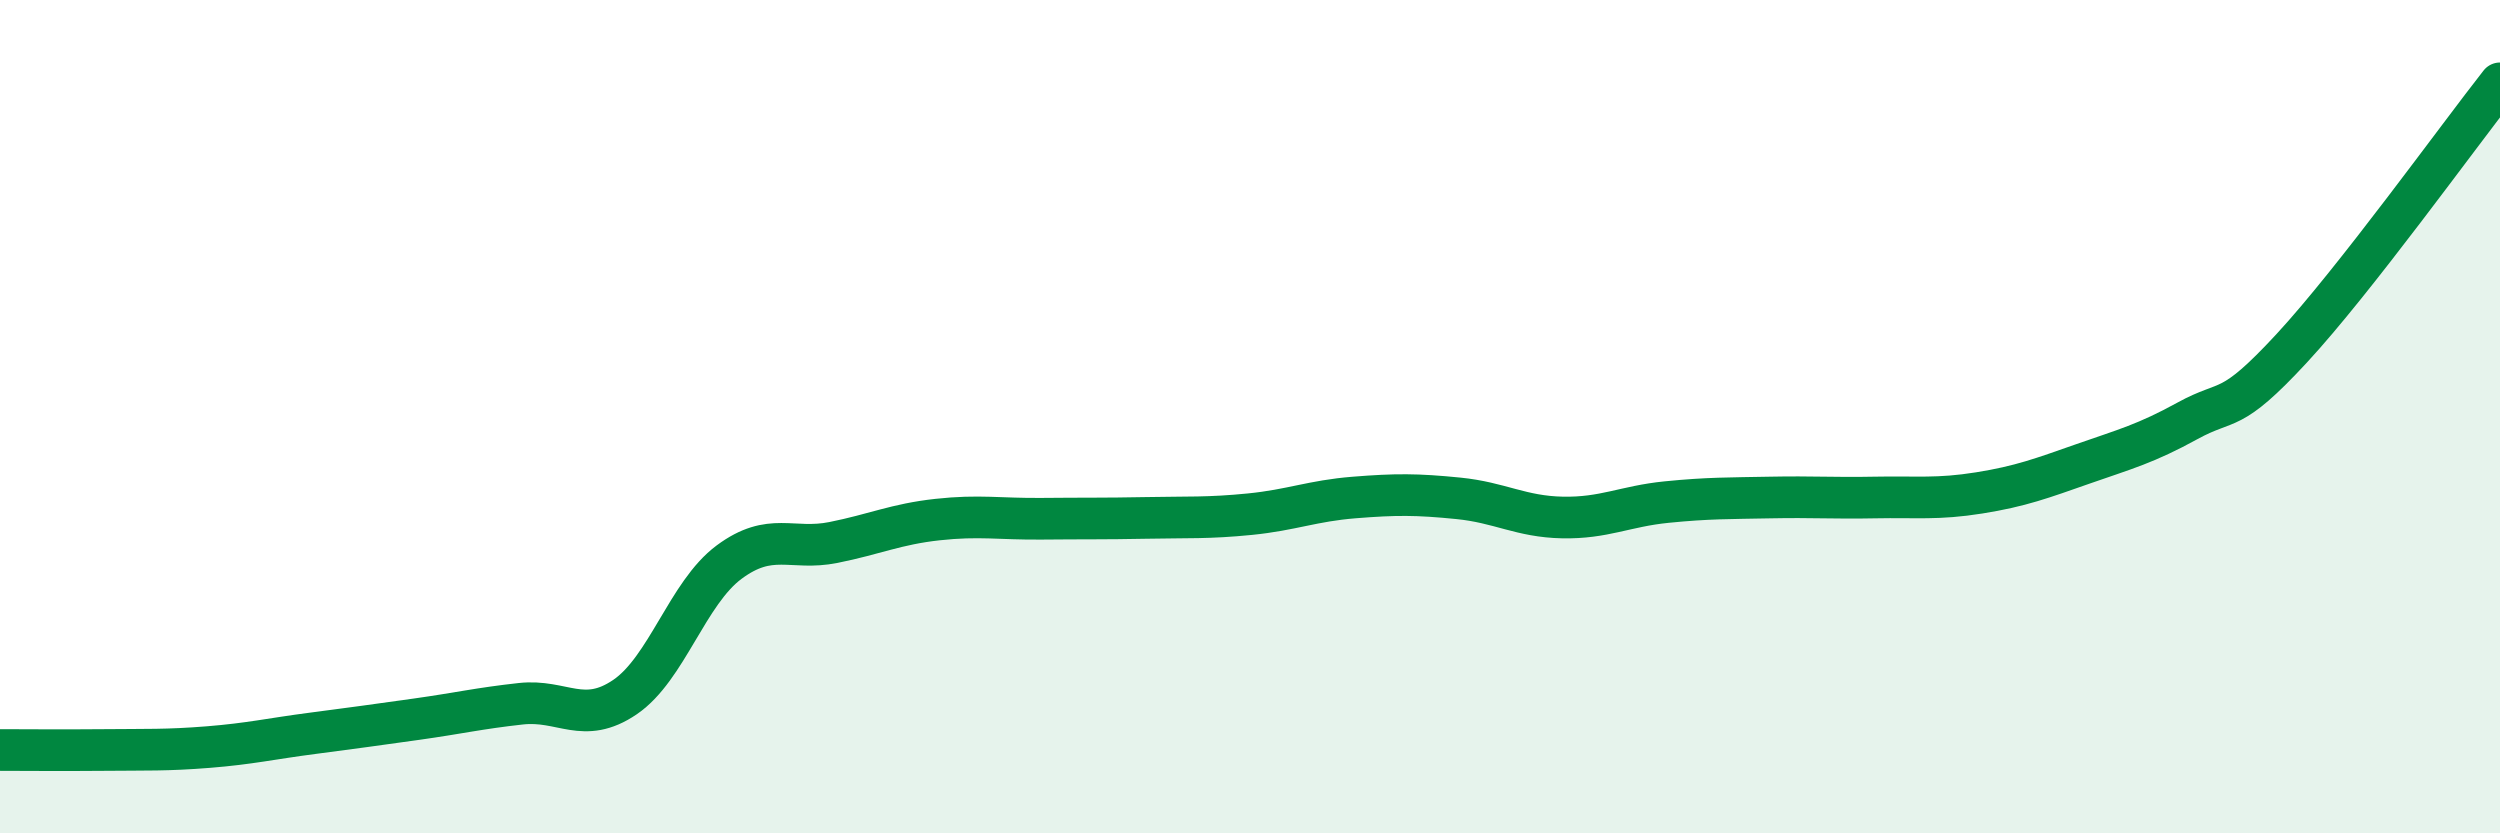
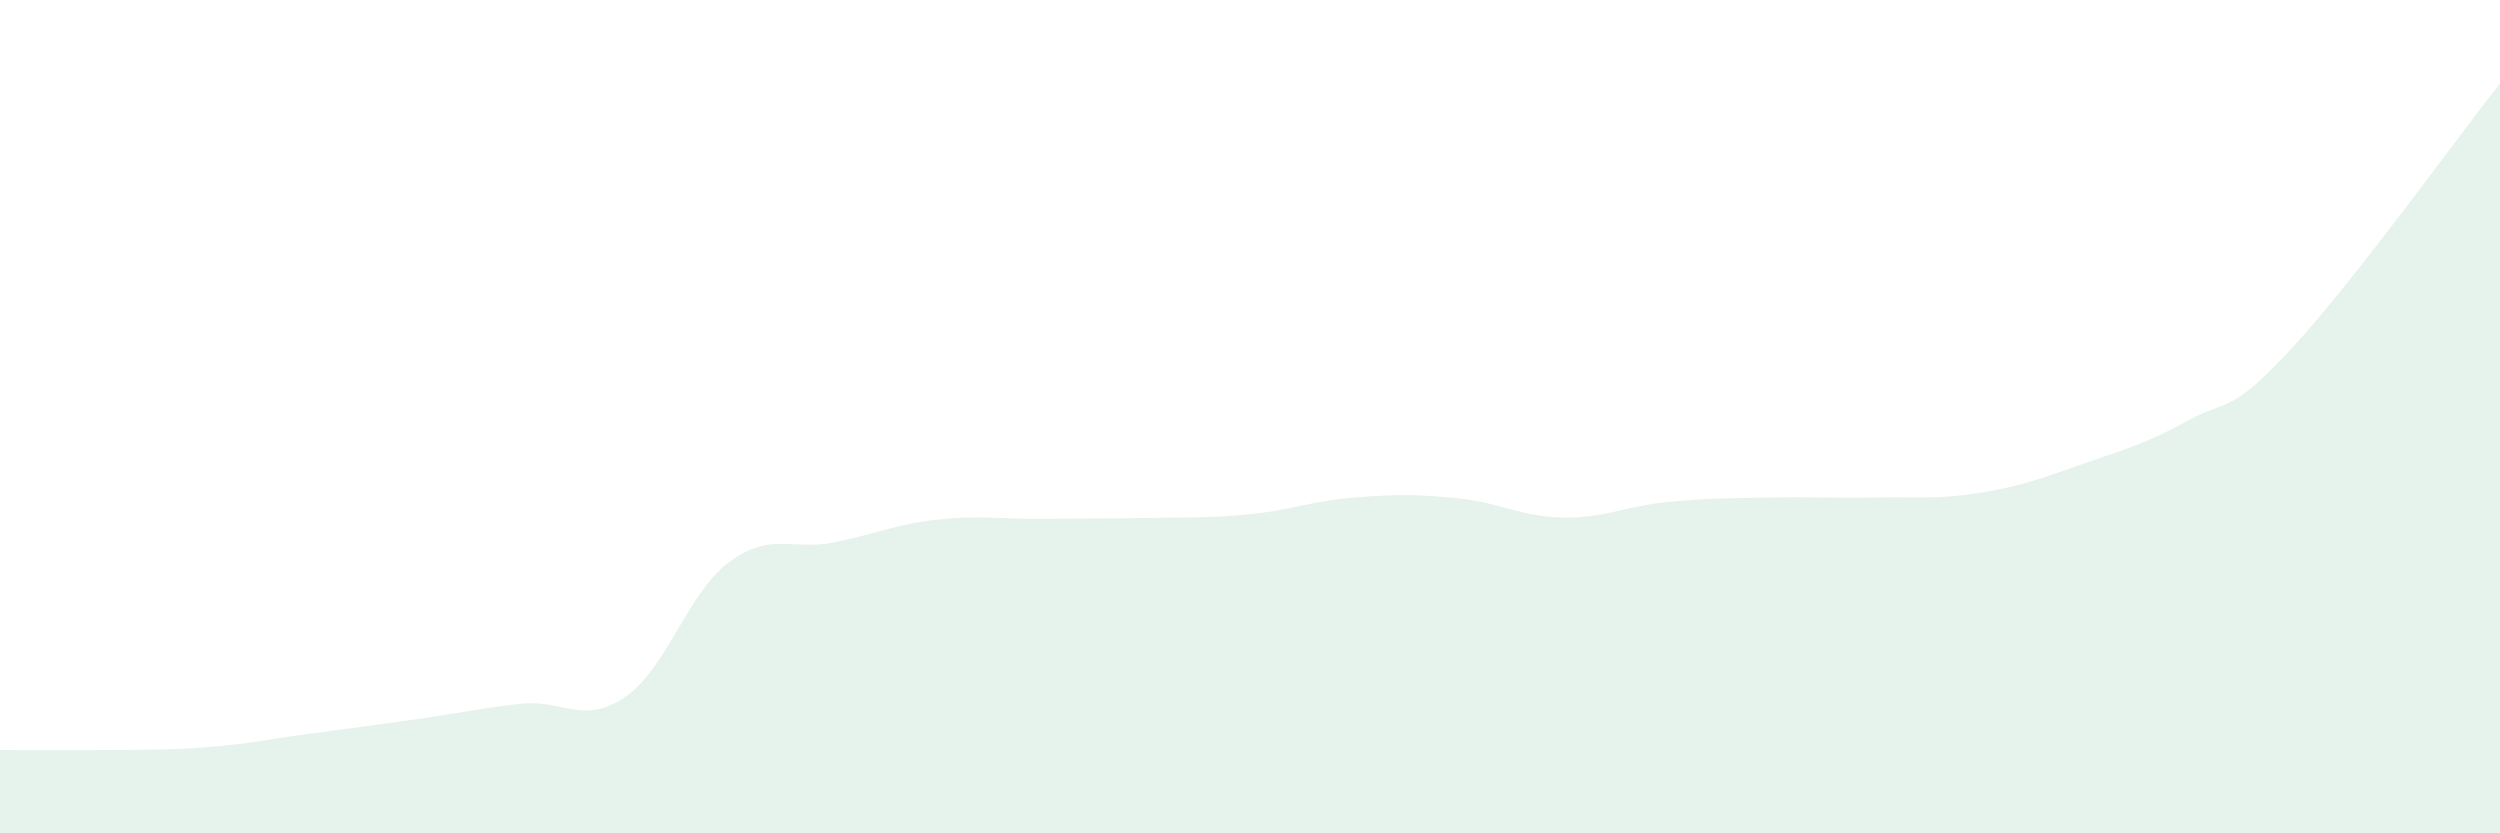
<svg xmlns="http://www.w3.org/2000/svg" width="60" height="20" viewBox="0 0 60 20">
  <path d="M 0,18 C 0.5,18 1.5,18.01 2.5,18 C 3.5,17.99 4,18.01 5,17.93 C 6,17.85 6.5,17.73 7.5,17.6 C 8.5,17.47 9,17.4 10,17.26 C 11,17.12 11.5,17 12.5,16.89 C 13.5,16.78 14,17.41 15,16.73 C 16,16.05 16.5,14.23 17.5,13.49 C 18.5,12.75 19,13.22 20,13.02 C 21,12.82 21.5,12.58 22.5,12.47 C 23.5,12.36 24,12.46 25,12.45 C 26,12.44 26.5,12.45 27.5,12.43 C 28.5,12.41 29,12.44 30,12.34 C 31,12.24 31.5,12.02 32.5,11.94 C 33.5,11.86 34,11.86 35,11.96 C 36,12.06 36.5,12.4 37.5,12.42 C 38.5,12.44 39,12.15 40,12.05 C 41,11.95 41.5,11.96 42.5,11.94 C 43.5,11.92 44,11.96 45,11.94 C 46,11.92 46.5,11.99 47.5,11.83 C 48.5,11.67 49,11.48 50,11.13 C 51,10.78 51.5,10.65 52.5,10.1 C 53.5,9.55 53.5,9.98 55,8.36 C 56.5,6.74 59,3.27 60,2L60 20L0 20Z" fill="#008740" opacity="0.1" stroke-linecap="round" stroke-linejoin="round" />
-   <path d="M 0,18 C 0.5,18 1.5,18.01 2.5,18 C 3.5,17.99 4,18.01 5,17.93 C 6,17.85 6.5,17.73 7.5,17.6 C 8.5,17.47 9,17.4 10,17.26 C 11,17.12 11.5,17 12.5,16.89 C 13.5,16.78 14,17.41 15,16.73 C 16,16.05 16.5,14.23 17.5,13.49 C 18.5,12.75 19,13.22 20,13.02 C 21,12.82 21.5,12.58 22.5,12.47 C 23.5,12.36 24,12.46 25,12.45 C 26,12.44 26.5,12.45 27.5,12.43 C 28.5,12.41 29,12.44 30,12.34 C 31,12.24 31.5,12.02 32.5,11.94 C 33.5,11.86 34,11.86 35,11.96 C 36,12.06 36.5,12.4 37.5,12.42 C 38.5,12.44 39,12.15 40,12.05 C 41,11.95 41.5,11.96 42.5,11.94 C 43.5,11.92 44,11.96 45,11.94 C 46,11.92 46.5,11.99 47.5,11.83 C 48.5,11.67 49,11.48 50,11.13 C 51,10.78 51.5,10.65 52.5,10.1 C 53.5,9.55 53.5,9.98 55,8.36 C 56.5,6.74 59,3.27 60,2" stroke="#008740" stroke-width="1" fill="none" stroke-linecap="round" stroke-linejoin="round" />
</svg>